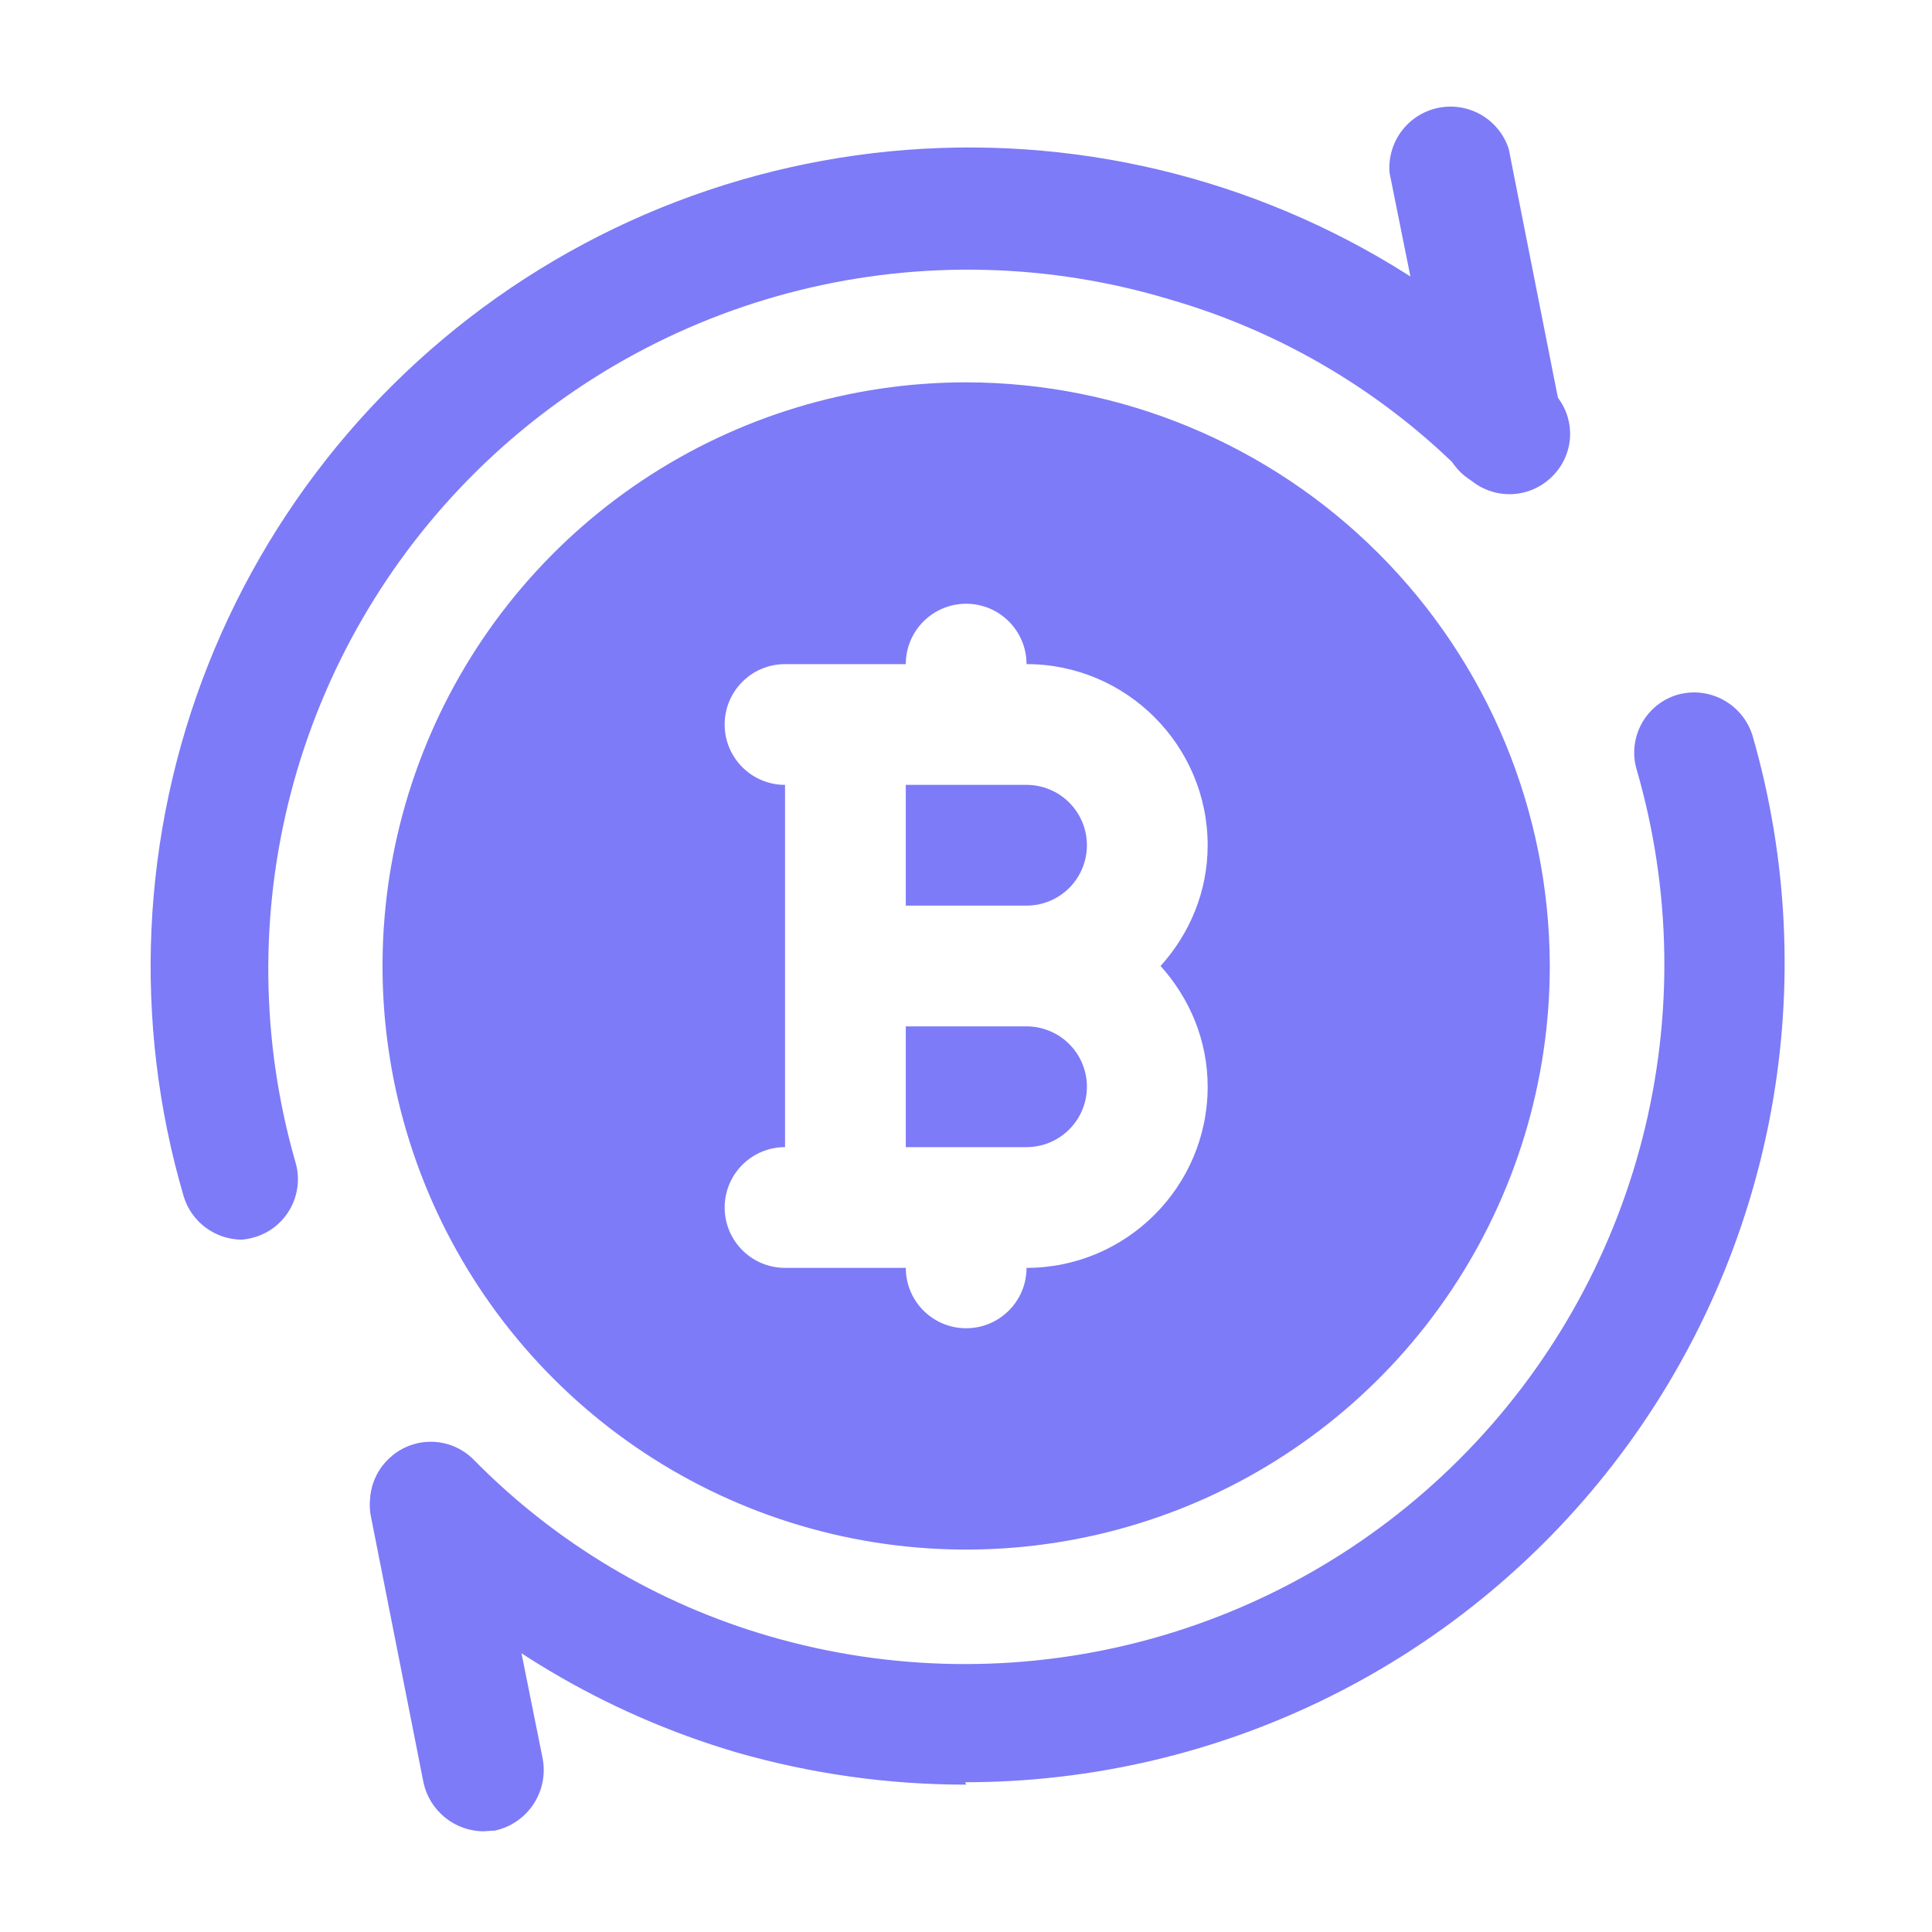
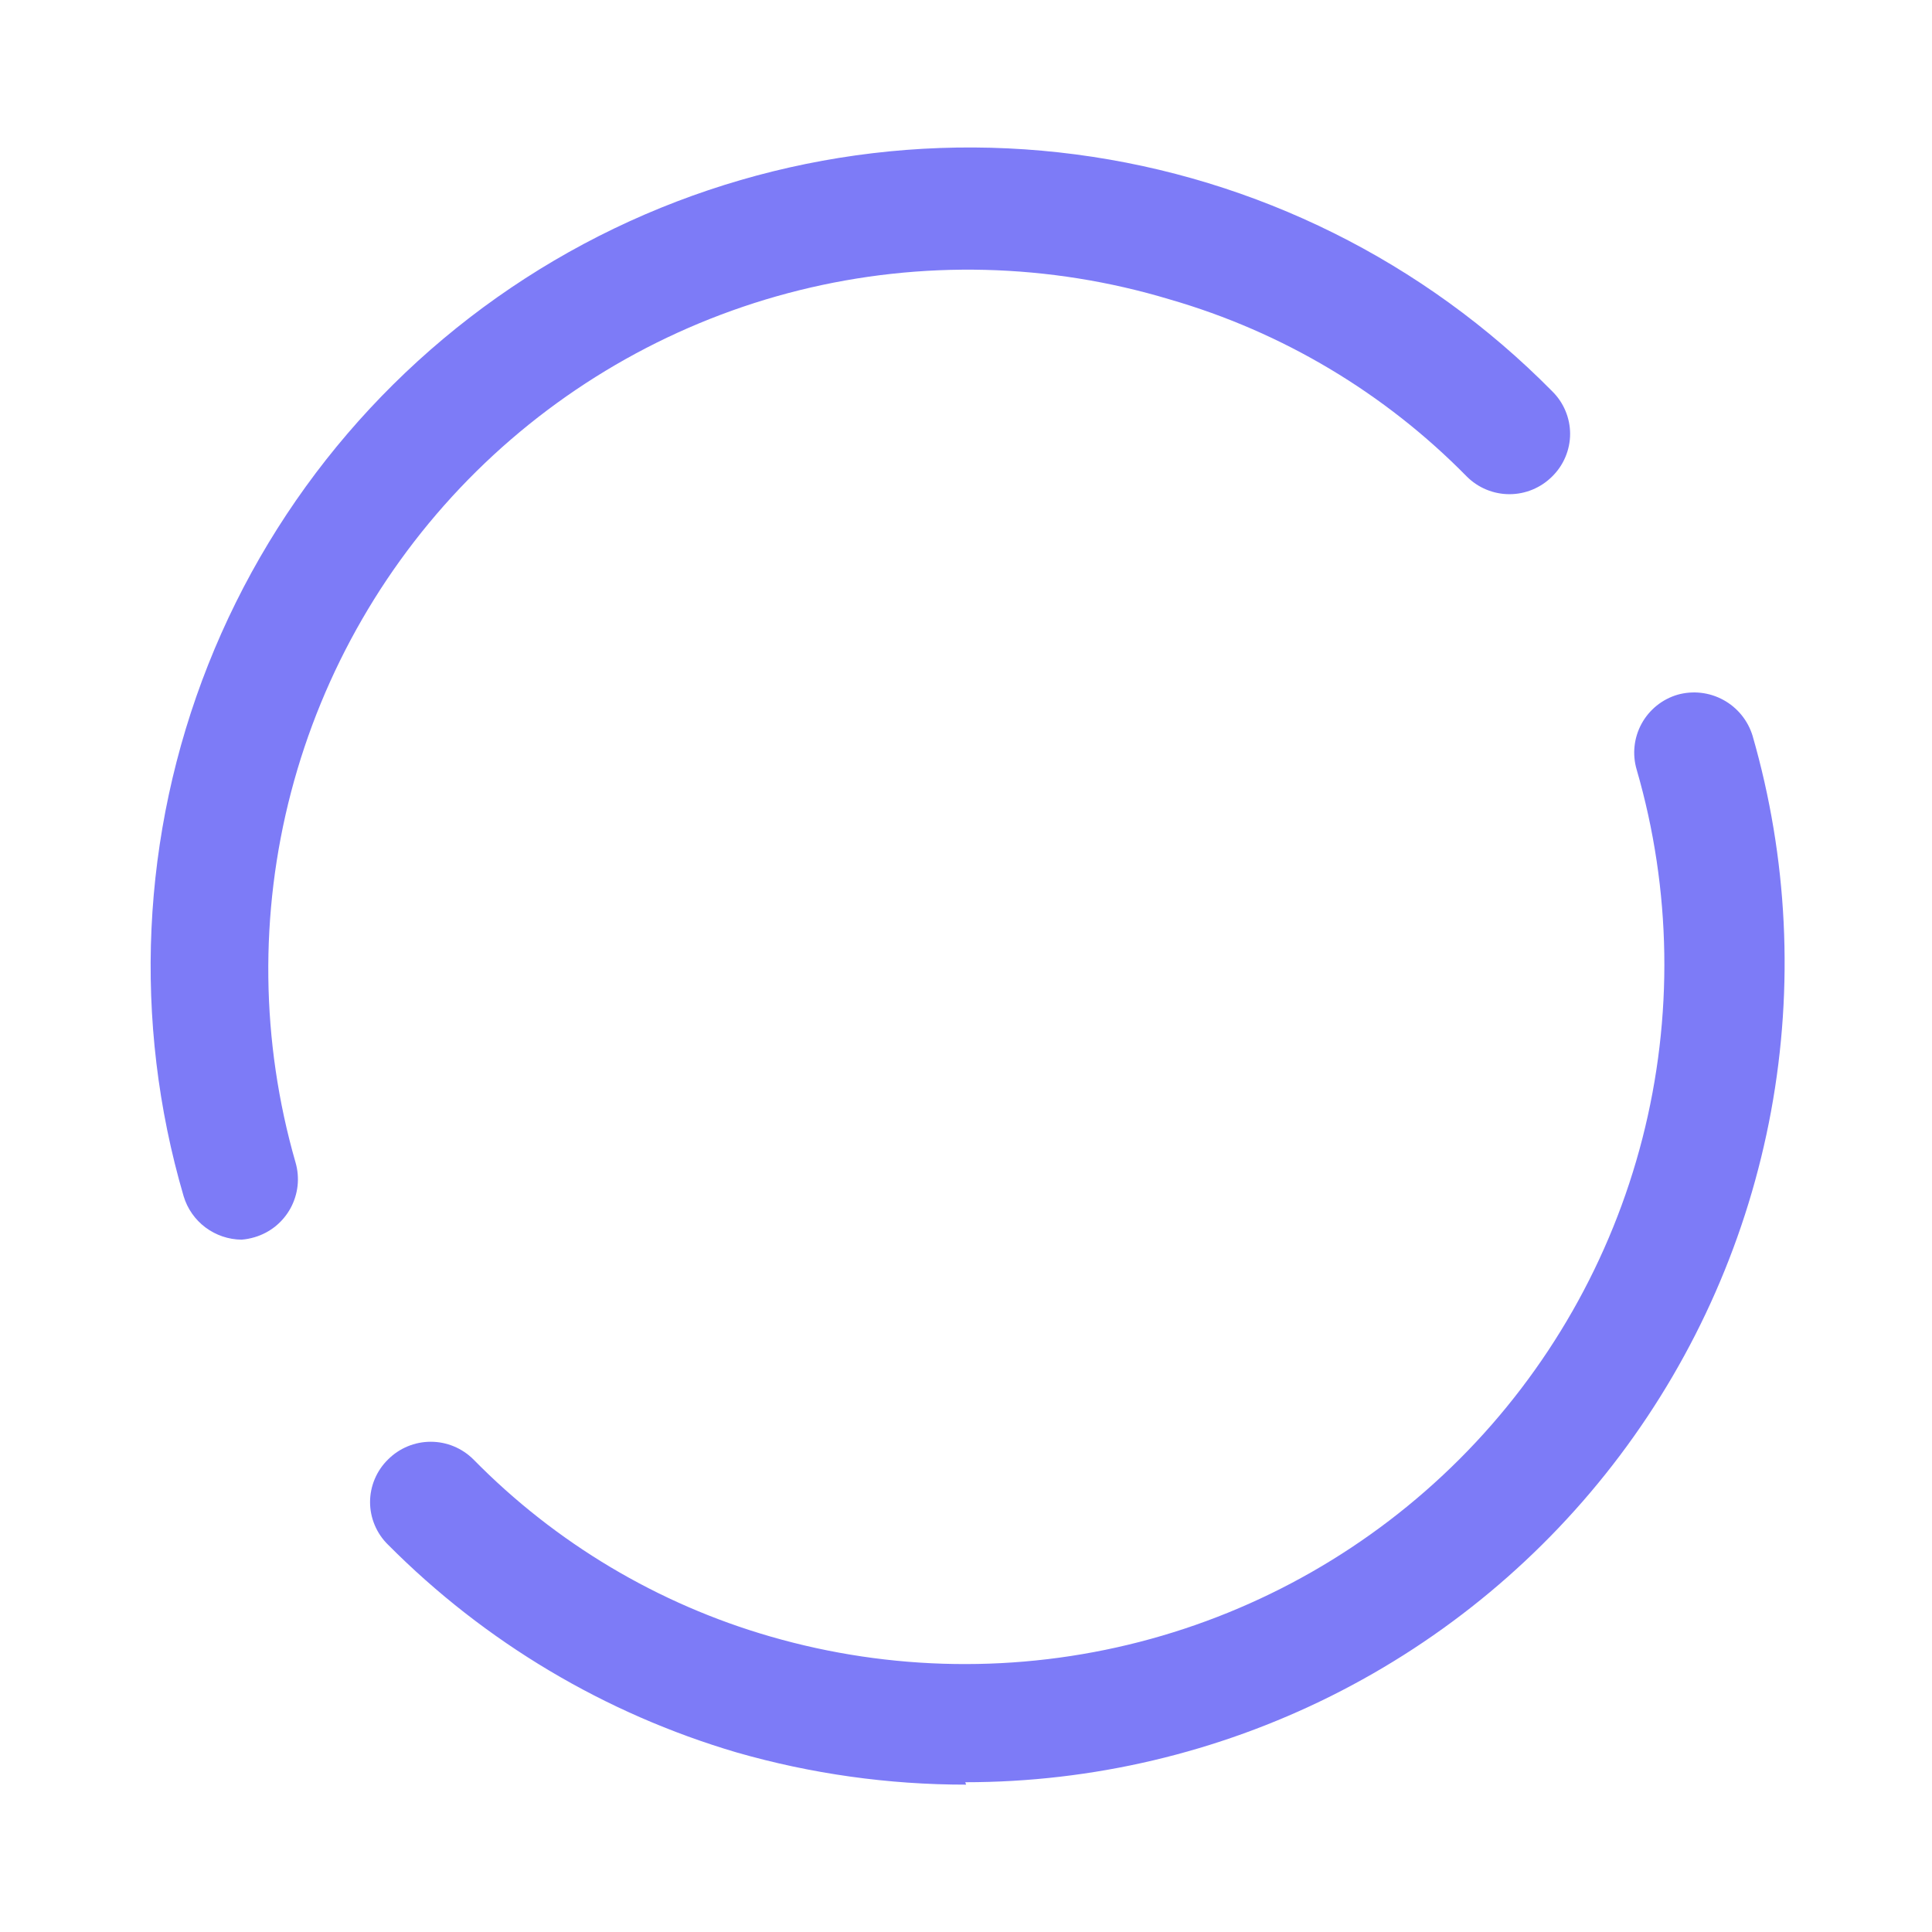
<svg xmlns="http://www.w3.org/2000/svg" fill="none" viewBox="0 0 48 48" height="48" width="48">
  <path fill="#7D7BF7" d="M24.002 44.339C22.073 44.34 20.155 44.071 18.302 43.539C15.027 42.575 12.048 40.8 9.642 38.379C9.5 38.241 9.388 38.076 9.311 37.894C9.234 37.712 9.194 37.517 9.194 37.319C9.194 37.121 9.234 36.926 9.311 36.744C9.388 36.562 9.5 36.397 9.642 36.259C9.923 35.978 10.304 35.82 10.702 35.82C11.099 35.82 11.48 35.978 11.762 36.259C13.802 38.336 16.344 39.852 19.142 40.659C22.13 41.523 25.295 41.57 28.307 40.794C31.319 40.018 34.067 38.447 36.266 36.247C38.464 34.047 40.032 31.297 40.805 28.284C41.578 25.271 41.529 22.106 40.662 19.119C40.55 18.737 40.595 18.327 40.786 17.978C40.978 17.629 41.3 17.37 41.682 17.259C42.063 17.153 42.471 17.2 42.819 17.391C43.166 17.581 43.426 17.9 43.542 18.279C44.416 21.311 44.573 24.504 44.002 27.607C43.43 30.71 42.145 33.638 40.248 36.159C38.352 38.68 35.895 40.726 33.072 42.136C30.249 43.545 27.137 44.279 23.982 44.279L24.002 44.339ZM6.002 30.799C5.678 30.796 5.364 30.689 5.104 30.495C4.845 30.301 4.655 30.029 4.562 29.719C3.289 25.372 3.504 20.725 5.172 16.514C6.84 12.303 9.865 8.769 13.769 6.472C17.673 4.176 22.232 3.248 26.723 3.836C31.214 4.424 35.38 6.495 38.562 9.719C38.703 9.857 38.816 10.022 38.892 10.204C38.969 10.386 39.009 10.581 39.009 10.779C39.009 10.977 38.969 11.172 38.892 11.354C38.816 11.536 38.703 11.701 38.562 11.839C38.28 12.12 37.899 12.278 37.502 12.278C37.104 12.278 36.723 12.12 36.442 11.839C34.401 9.762 31.859 8.246 29.062 7.439C26.072 6.538 22.894 6.459 19.863 7.21C16.831 7.962 14.059 9.517 11.836 11.71C9.614 13.904 8.023 16.657 7.232 19.678C6.441 22.699 6.479 25.878 7.342 28.879C7.397 29.068 7.414 29.266 7.393 29.462C7.371 29.658 7.311 29.848 7.217 30.02C7.122 30.193 6.994 30.345 6.841 30.469C6.687 30.592 6.511 30.684 6.322 30.739C6.217 30.77 6.11 30.791 6.002 30.799Z" />
-   <path fill="#7D7BF7" d="M36.389 11.824C36.659 12.043 36.996 12.161 37.344 12.159L37.624 12.139C38.014 12.061 38.356 11.833 38.578 11.503C38.799 11.173 38.88 10.768 38.804 10.379L37.484 3.699C37.368 3.344 37.127 3.044 36.804 2.856C36.482 2.668 36.102 2.605 35.736 2.679C35.371 2.753 35.045 2.959 34.821 3.258C34.598 3.556 34.492 3.927 34.524 4.299L35.864 10.959C35.933 11.299 36.119 11.605 36.389 11.824ZM11.056 45.155C11.324 45.373 11.658 45.494 12.004 45.499L12.304 45.479C12.693 45.392 13.033 45.158 13.252 44.827C13.473 44.495 13.555 44.09 13.484 43.699L12.144 37.039C12.051 36.664 11.819 36.34 11.493 36.133C11.168 35.926 10.775 35.852 10.397 35.926C10.019 36.001 9.684 36.218 9.462 36.534C9.239 36.849 9.147 37.237 9.204 37.619L10.524 44.299C10.6 44.636 10.787 44.937 11.056 45.155ZM15.948 11.942C18.333 10.349 21.136 9.499 24.004 9.499C27.848 9.504 31.533 11.033 34.251 13.752C36.969 16.47 38.498 20.155 38.504 23.999C38.504 26.866 37.653 29.67 36.06 32.054C34.467 34.439 32.202 36.297 29.553 37.395C26.903 38.492 23.988 38.78 21.175 38.22C18.362 37.661 15.779 36.28 13.751 34.252C11.723 32.224 10.342 29.64 9.782 26.828C9.223 24.015 9.51 21.099 10.608 18.45C11.705 15.8 13.563 13.536 15.948 11.942ZM30.004 21C30.004 22.157 29.554 23.202 28.834 24C29.554 24.798 30.004 25.843 30.004 27C30.004 29.481 27.985 31.5 25.504 31.5C25.504 32.328 24.832 33 24.004 33C23.175 33 22.504 32.328 22.504 31.5H19.504C18.675 31.5 18.004 30.828 18.004 30C18.004 29.172 18.675 28.5 19.504 28.5V19.5C18.675 19.5 18.004 18.828 18.004 18C18.004 17.172 18.675 16.5 19.504 16.5H22.504C22.504 15.672 23.175 15 24.004 15C24.832 15 25.504 15.672 25.504 16.5C27.985 16.5 30.004 18.519 30.004 21ZM26.564 19.939C26.283 19.658 25.901 19.5 25.504 19.5H22.504V22.5H25.504C25.901 22.5 26.283 22.342 26.564 22.061C26.846 21.779 27.004 21.398 27.004 21C27.004 20.602 26.846 20.221 26.564 19.939ZM26.564 25.939C26.283 25.658 25.901 25.5 25.504 25.5H22.504V28.5H25.504C25.901 28.5 26.283 28.342 26.564 28.061C26.846 27.779 27.004 27.398 27.004 27C27.004 26.602 26.846 26.221 26.564 25.939Z" clip-rule="evenodd" fill-rule="evenodd" />
</svg>